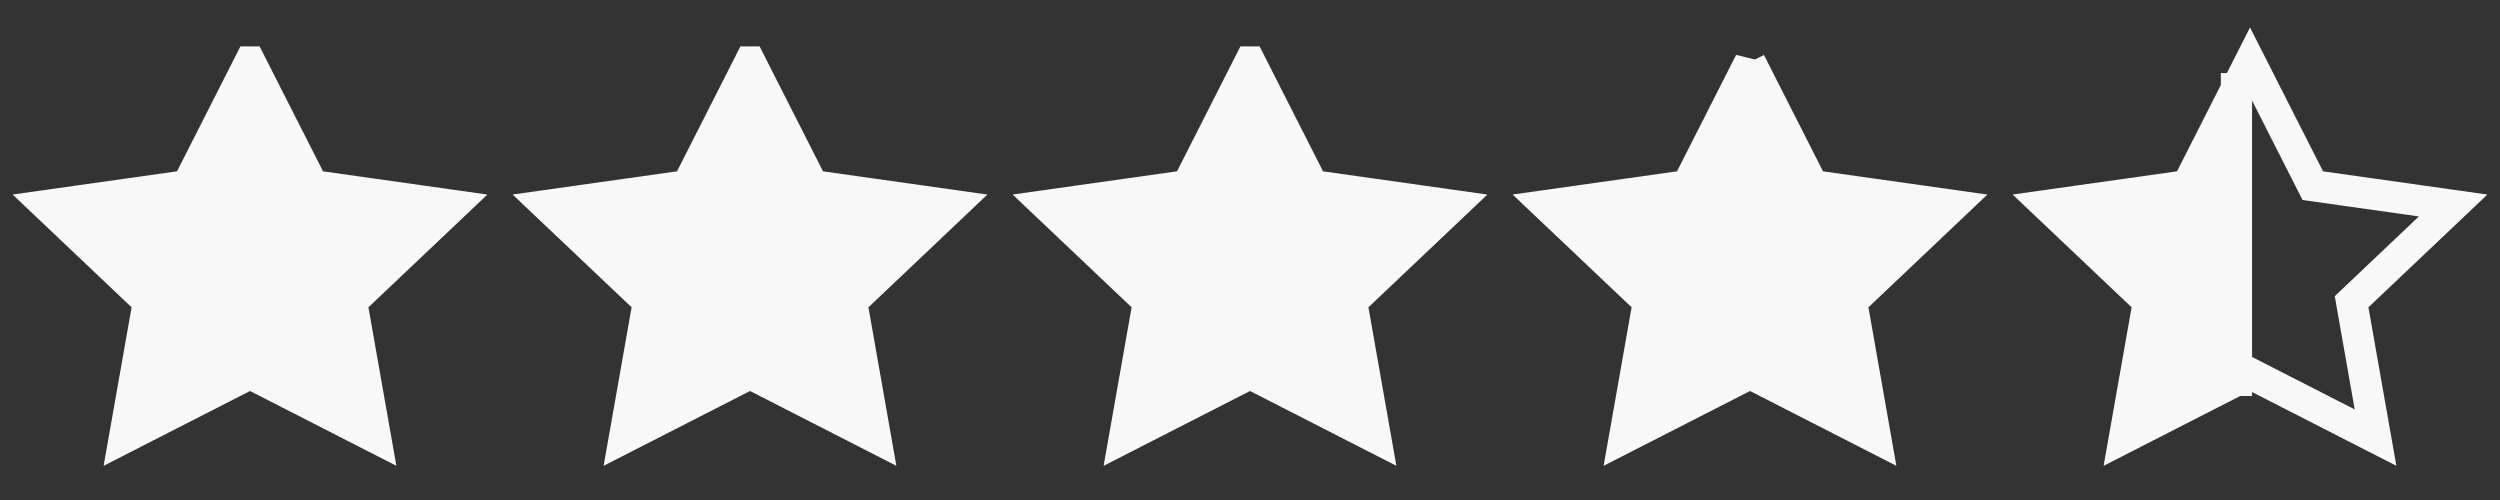
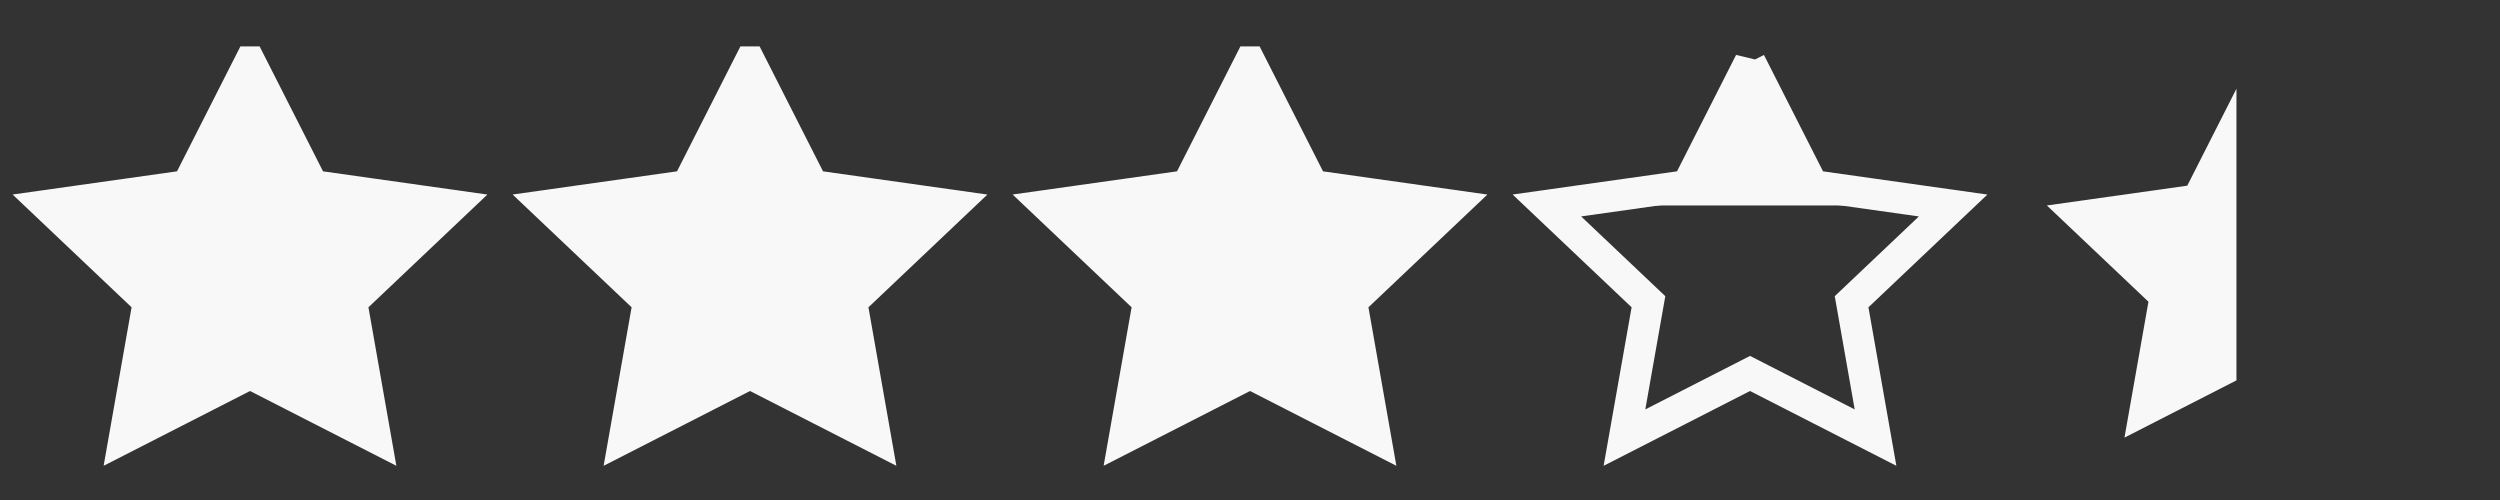
<svg xmlns="http://www.w3.org/2000/svg" width="160" height="32" fill="none">
  <rect width="100%" height="100%" fill="#333333" stroke="none" />
  <path d="m16.001 3.969 4.017 7.914L29 13.152l-6.498 6.159 1.532 8.696-8.033-4.106-8.035 4.106L9.5 19.311 3 13.15l8.985-1.268L16 3.969Z" fill="#F8F8F8" />
  <path d="m16.001 3.969 4.017 7.914L29 13.152l-6.498 6.159 1.532 8.696-8.033-4.106-8.035 4.106L9.5 19.311 3 13.15l8.985-1.268L16 3.969Z" stroke="#F8F8F8" stroke-width="2" stroke-linecap="square" />
  <path d="m48.001 3.969 4.017 7.914L61 13.152l-6.498 6.159 1.532 8.696-8.033-4.106-8.035 4.106 1.535-8.696L35 13.15l8.985-1.268L48 3.969Z" fill="#F8F8F8" />
  <path d="m48.001 3.969 4.017 7.914L61 13.152l-6.498 6.159 1.532 8.696-8.033-4.106-8.035 4.106 1.535-8.696L35 13.15l8.985-1.268L48 3.969Z" stroke="#F8F8F8" stroke-width="2" stroke-linecap="square" />
  <path d="m80.001 3.969 4.017 7.914L93 13.152l-6.498 6.159 1.532 8.696-8.033-4.106-8.035 4.106 1.535-8.696L67 13.15l8.985-1.268L80 3.969Z" fill="#F8F8F8" />
  <path d="m80.001 3.969 4.017 7.914L93 13.152l-6.498 6.159 1.532 8.696-8.033-4.106-8.035 4.106 1.535-8.696L67 13.15l8.985-1.268L80 3.969Z" stroke="#F8F8F8" stroke-width="2" stroke-linecap="square" />
-   <path d="m112.001 3.969 4.017 7.914L125 13.152l-6.498 6.159 1.532 8.696-8.033-4.106-8.035 4.106 1.535-8.696L99 13.15l8.985-1.268 4.016-7.914Z" fill="#F8F8F8" />
+   <path d="m112.001 3.969 4.017 7.914L125 13.152L99 13.15l8.985-1.268 4.016-7.914Z" fill="#F8F8F8" />
  <path d="m112.001 3.969 4.017 7.914L125 13.152l-6.498 6.159 1.532 8.696-8.033-4.106-8.035 4.106 1.535-8.696L99 13.15l8.985-1.268 4.016-7.914Z" stroke="#F8F8F8" stroke-width="2" stroke-linecap="square" />
  <path d="m137.501 19.31-1.535 8.697 7.167-3.663V5.678l-3.148 6.205L131 13.15l6.501 6.16Z" fill="#F8F8F8" />
-   <path d="m143.133 5.678-3.148 6.205L131 13.15l6.501 6.16-1.535 8.696 7.167-3.663m0-18.666.868-1.71 4.017 7.915 8.982 1.27-6.498 6.159 1.532 8.696-8.033-4.106-.868.444m0-18.667v18.666" stroke="#F8F8F8" stroke-width="2" stroke-linecap="square" />
</svg>